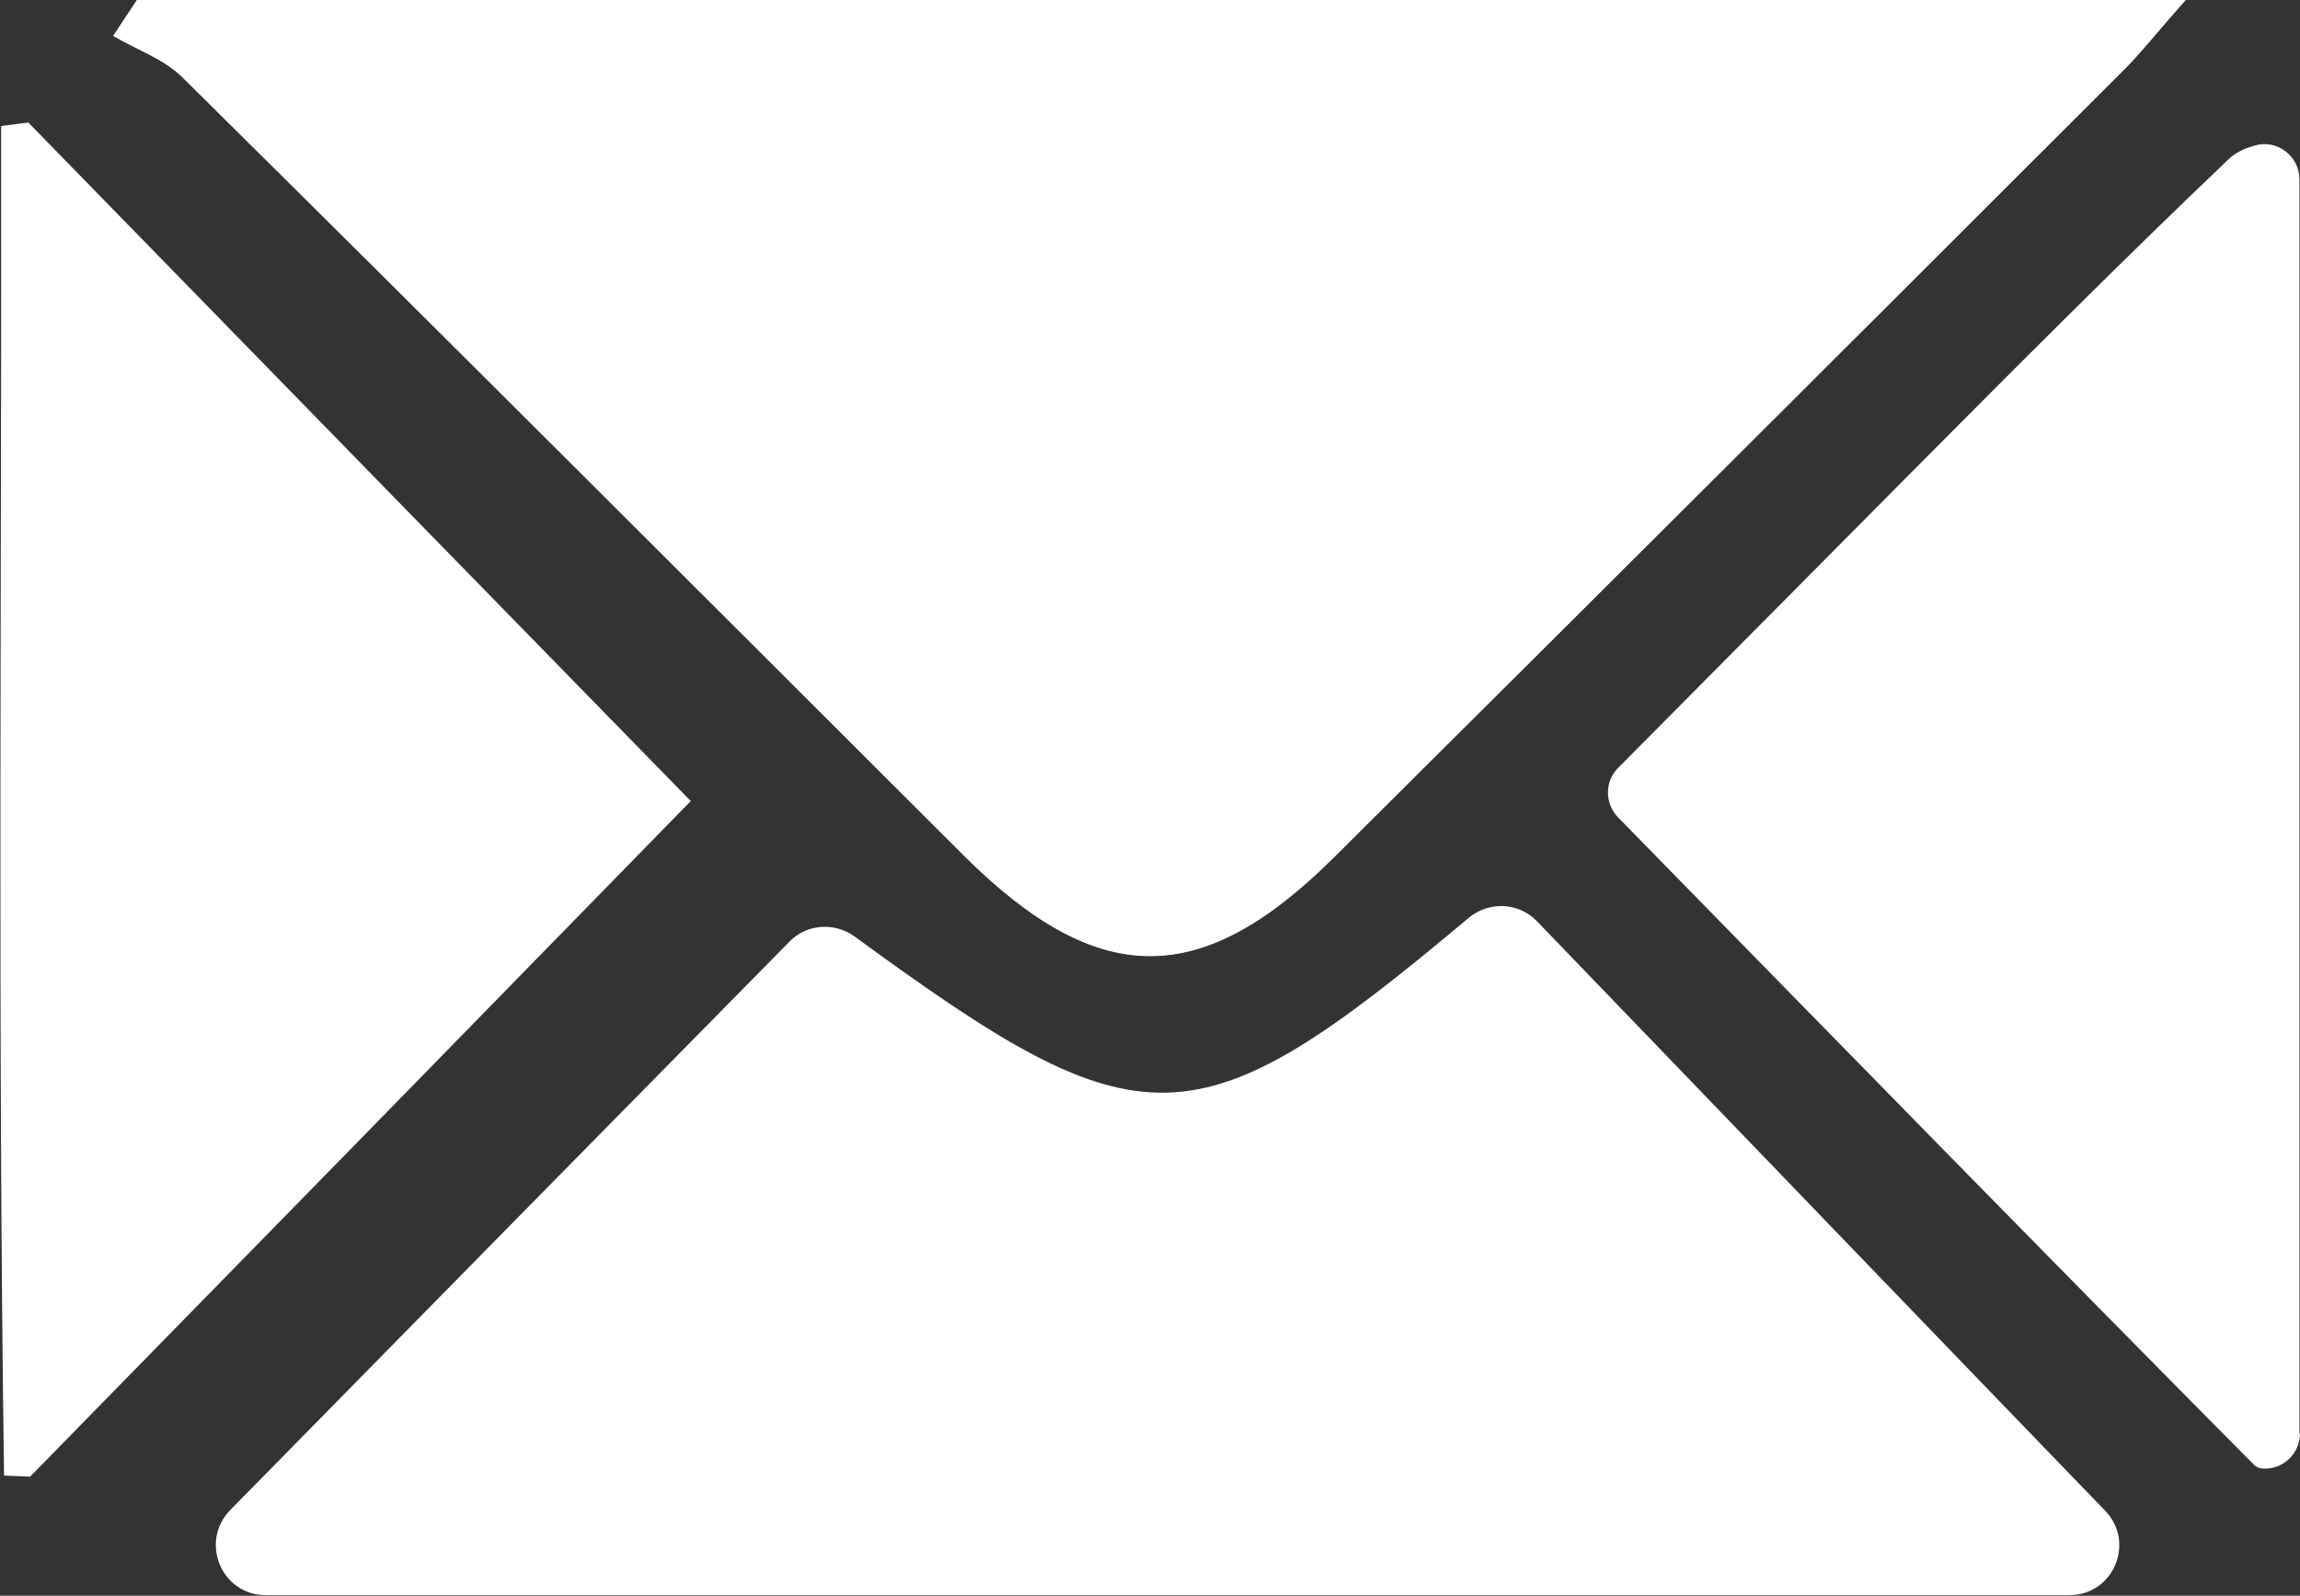
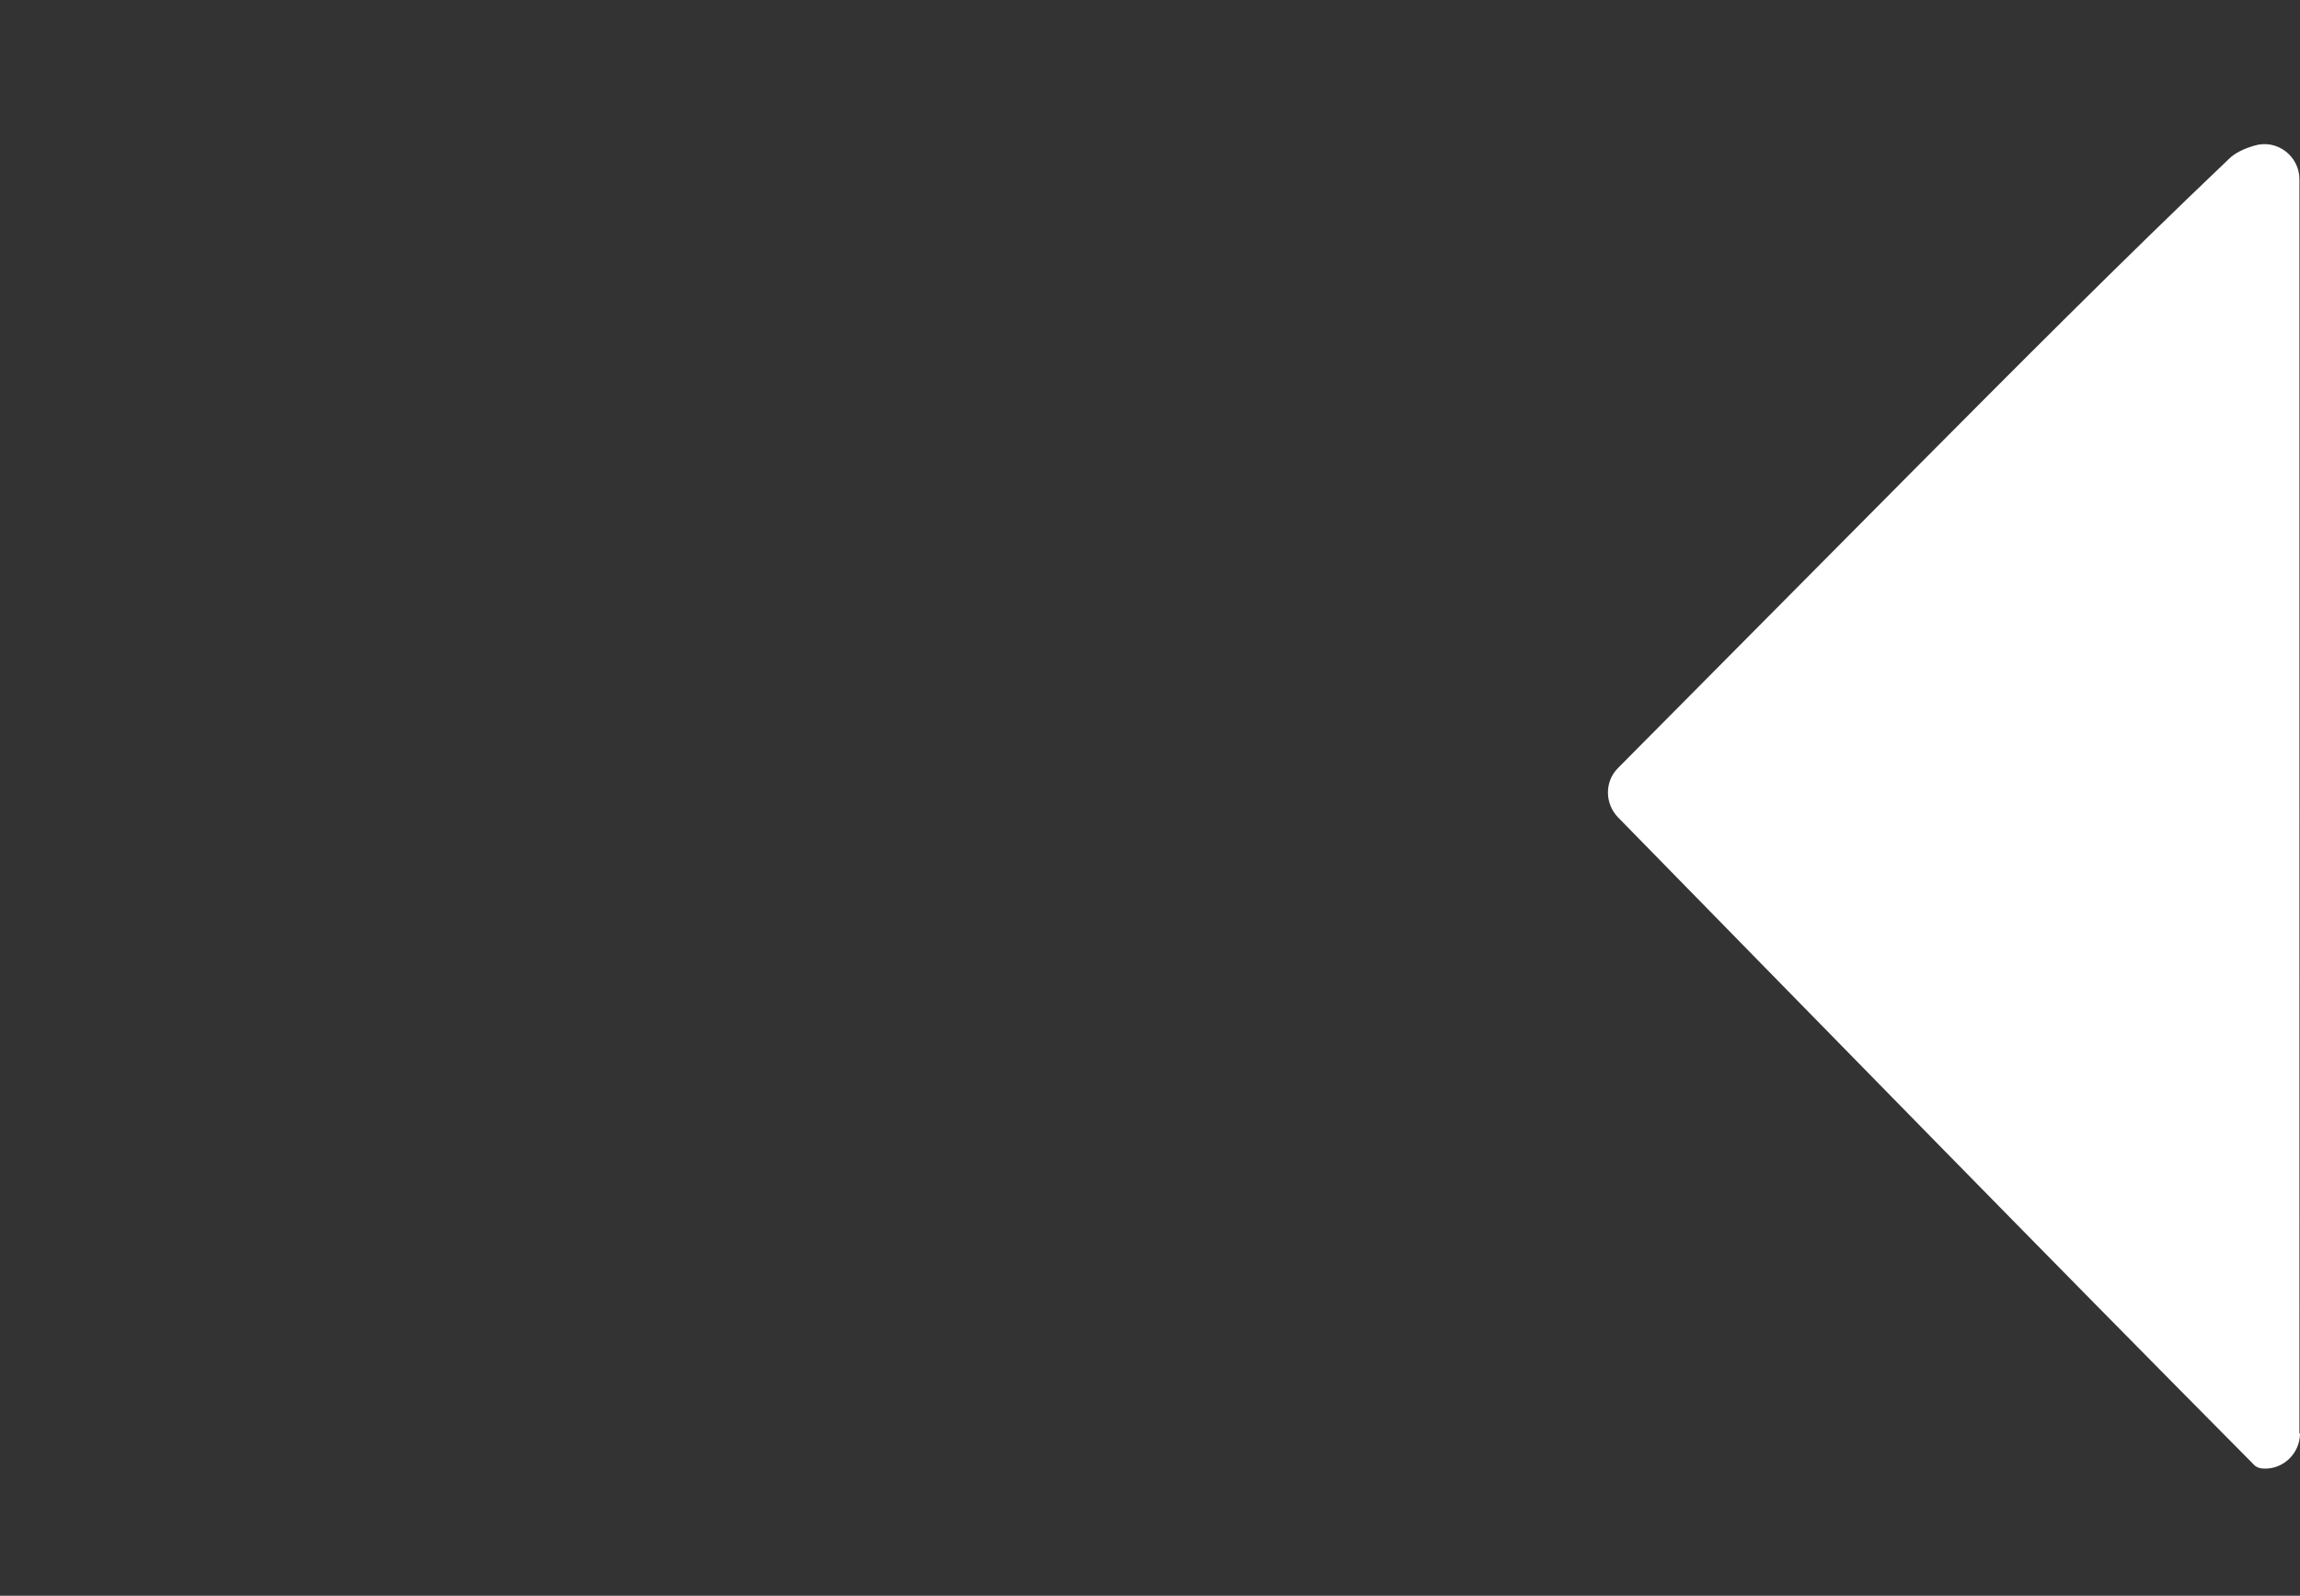
<svg xmlns="http://www.w3.org/2000/svg" version="1.1" id="Ebene_1" x="0px" y="0px" viewBox="0 0 397.9 276.1" style="enable-background:new 0 0 397.9 276.1" xml:space="preserve">
  <rect x="0" y="0" width="397.9" height="276.1" fill="#333333" stroke="none" />
  <g>
-     <path class="st0" fill="#ffffff" d="M23.7,0c-1.4,2.1-2.7,4.2-4.1,6.2c4.1,2.4,8.8,4,12,7.2c45.3,44.8,90.3,89.8,135.4,134.7 c23.1,23,40.8,23,63.8,0.2c45.5-45.3,90.9-90.6,136.4-136c3.1-3.1,5.7-6.5,11-12.4C257.6,0,140.6,0,23.7,0z M4.9,21.2 c-1.6,0.2-3.1,0.4-4.7,0.6c0.1,77.8-0.6,155.6,0.5,233.5c1.5,0.1,3,0.1,4.5,0.2c38.6-39.4,77.2-78.9,114.3-116.9 C81.9,100.1,43.4,60.7,4.9,21.2z" />
    <path class="st0" fill="#ffffff" d="M397.9,248c0,3.4-2.8,6.2-6.2,6.1c-0.7,0-1.2-0.2-1.6-0.5c-36.7-37-73.1-74.3-110.2-112.2 c-2.3-2.4-2.3-6.2,0-8.5c16.6-16.7,33.6-33.9,50.6-51c18.2-18.3,36.4-36.6,55.1-54.4c1.1-1.1,2.7-1.8,4.4-2.3 c3.9-1.2,7.8,1.8,7.8,5.8V248z" />
-     <path class="st0" fill="#ffffff" d="M23.7,0c117,0,234,0,354.4,0c-5.2,5.9-7.9,9.4-11,12.4c-45.4,45.4-90.8,90.7-136.4,136 c-22.9,22.8-40.7,22.7-63.8-0.2C121.9,103.3,76.9,58.2,31.6,13.4c-3.2-3.2-8-4.8-12-7.2C20.9,4.2,22.3,2.1,23.7,0z" />
-     <path class="st0" fill="#ffffff" d="M147.8,162c50,36.6,58.9,36.6,106.3-3.2c3.5-2.9,8.6-2.7,11.8,0.6c32,33.2,64.3,66.8,98.3,102 c5.3,5.5,1.4,14.6-6.2,14.6h-312c-7.7,0-11.5-9.2-6.2-14.7c32.1-32.7,64.4-65.5,96.8-98.4C139.5,159.9,144.3,159.5,147.8,162z" />
  </g>
</svg>